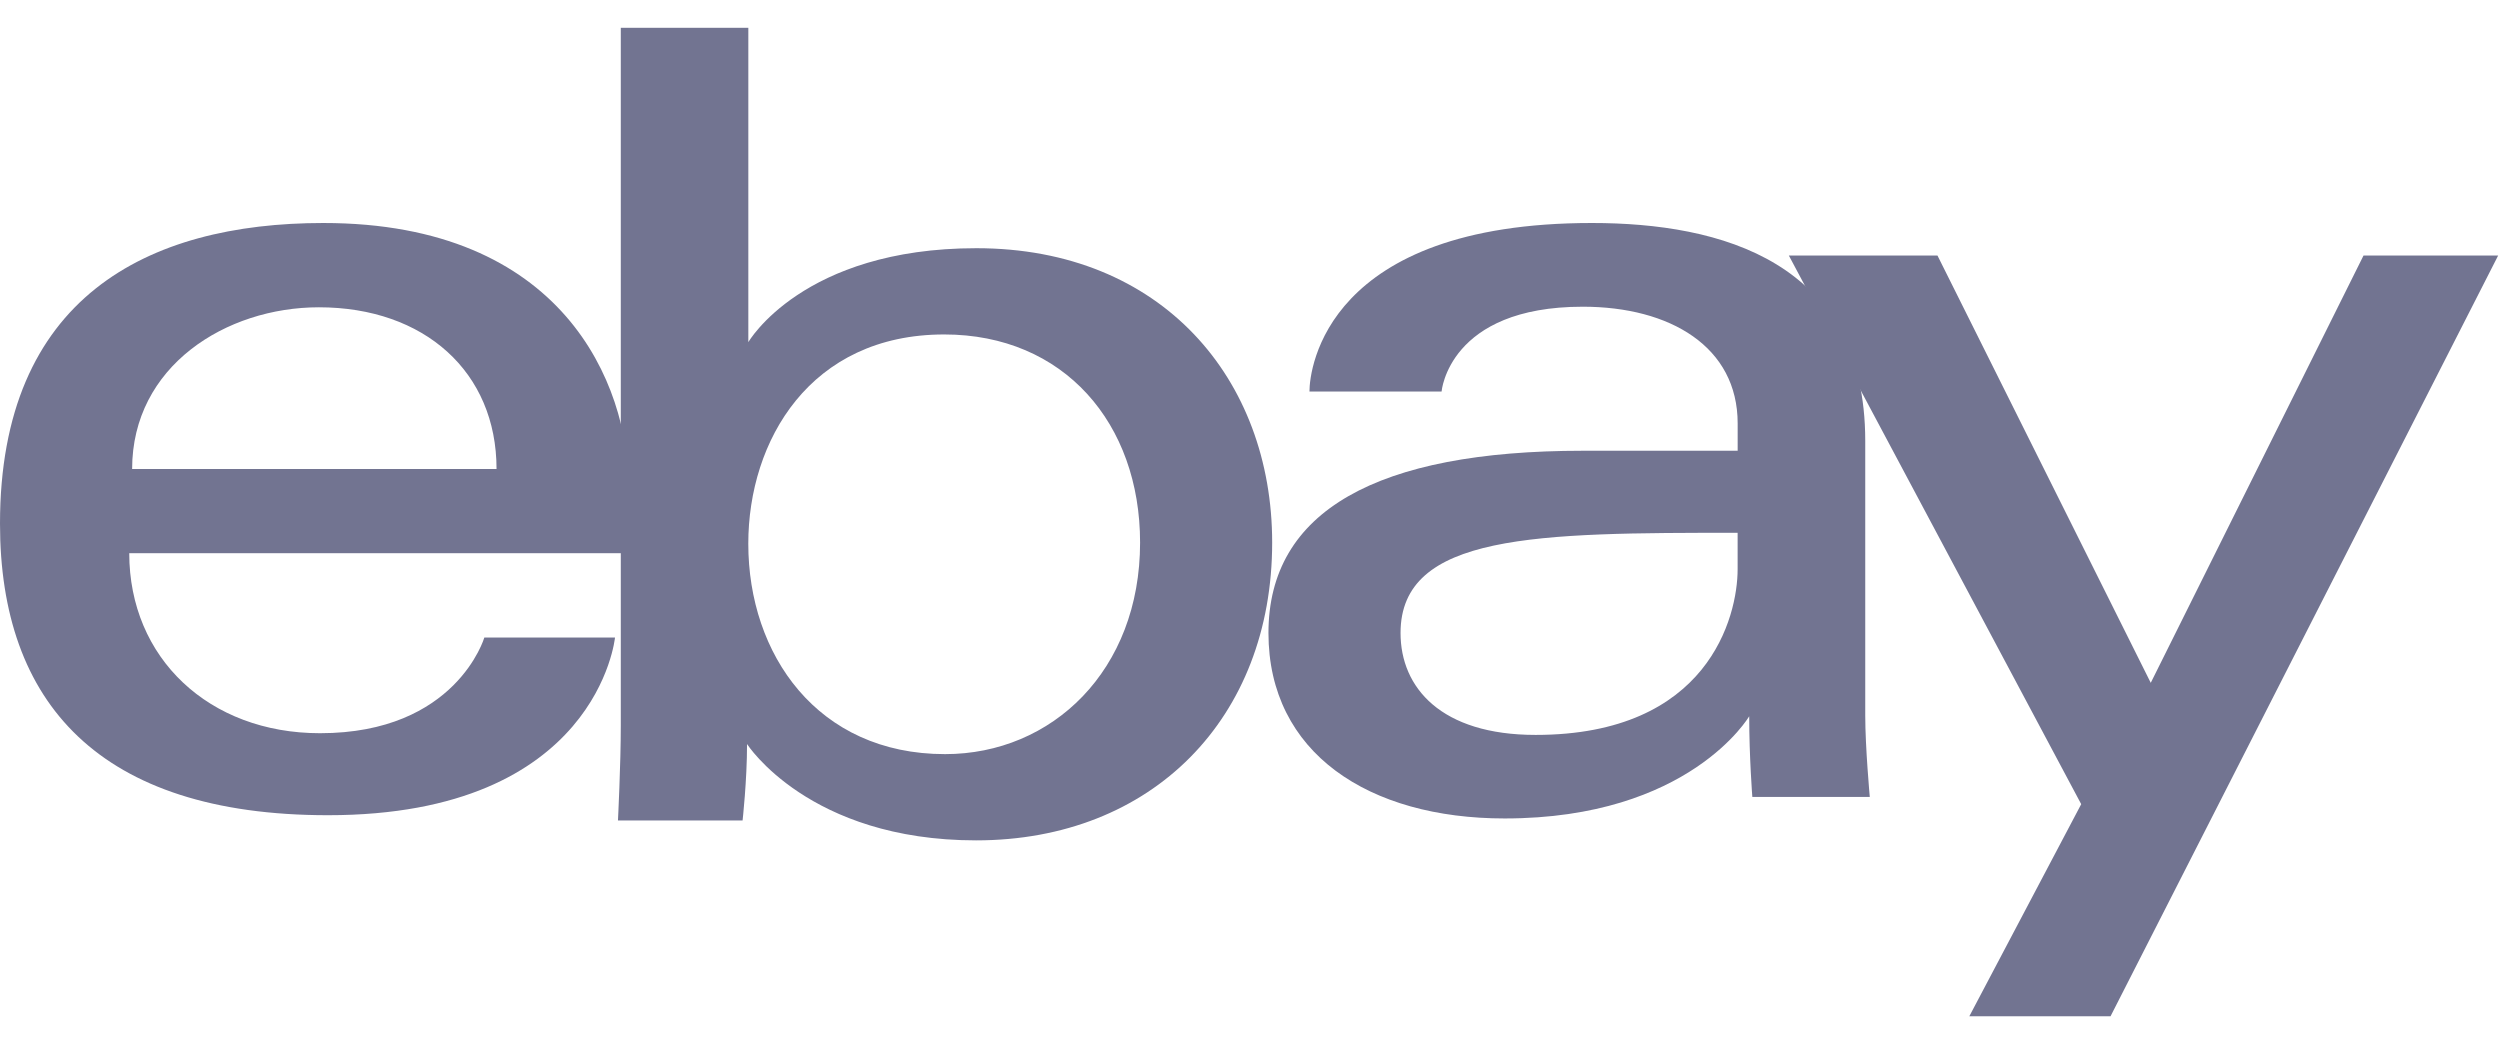
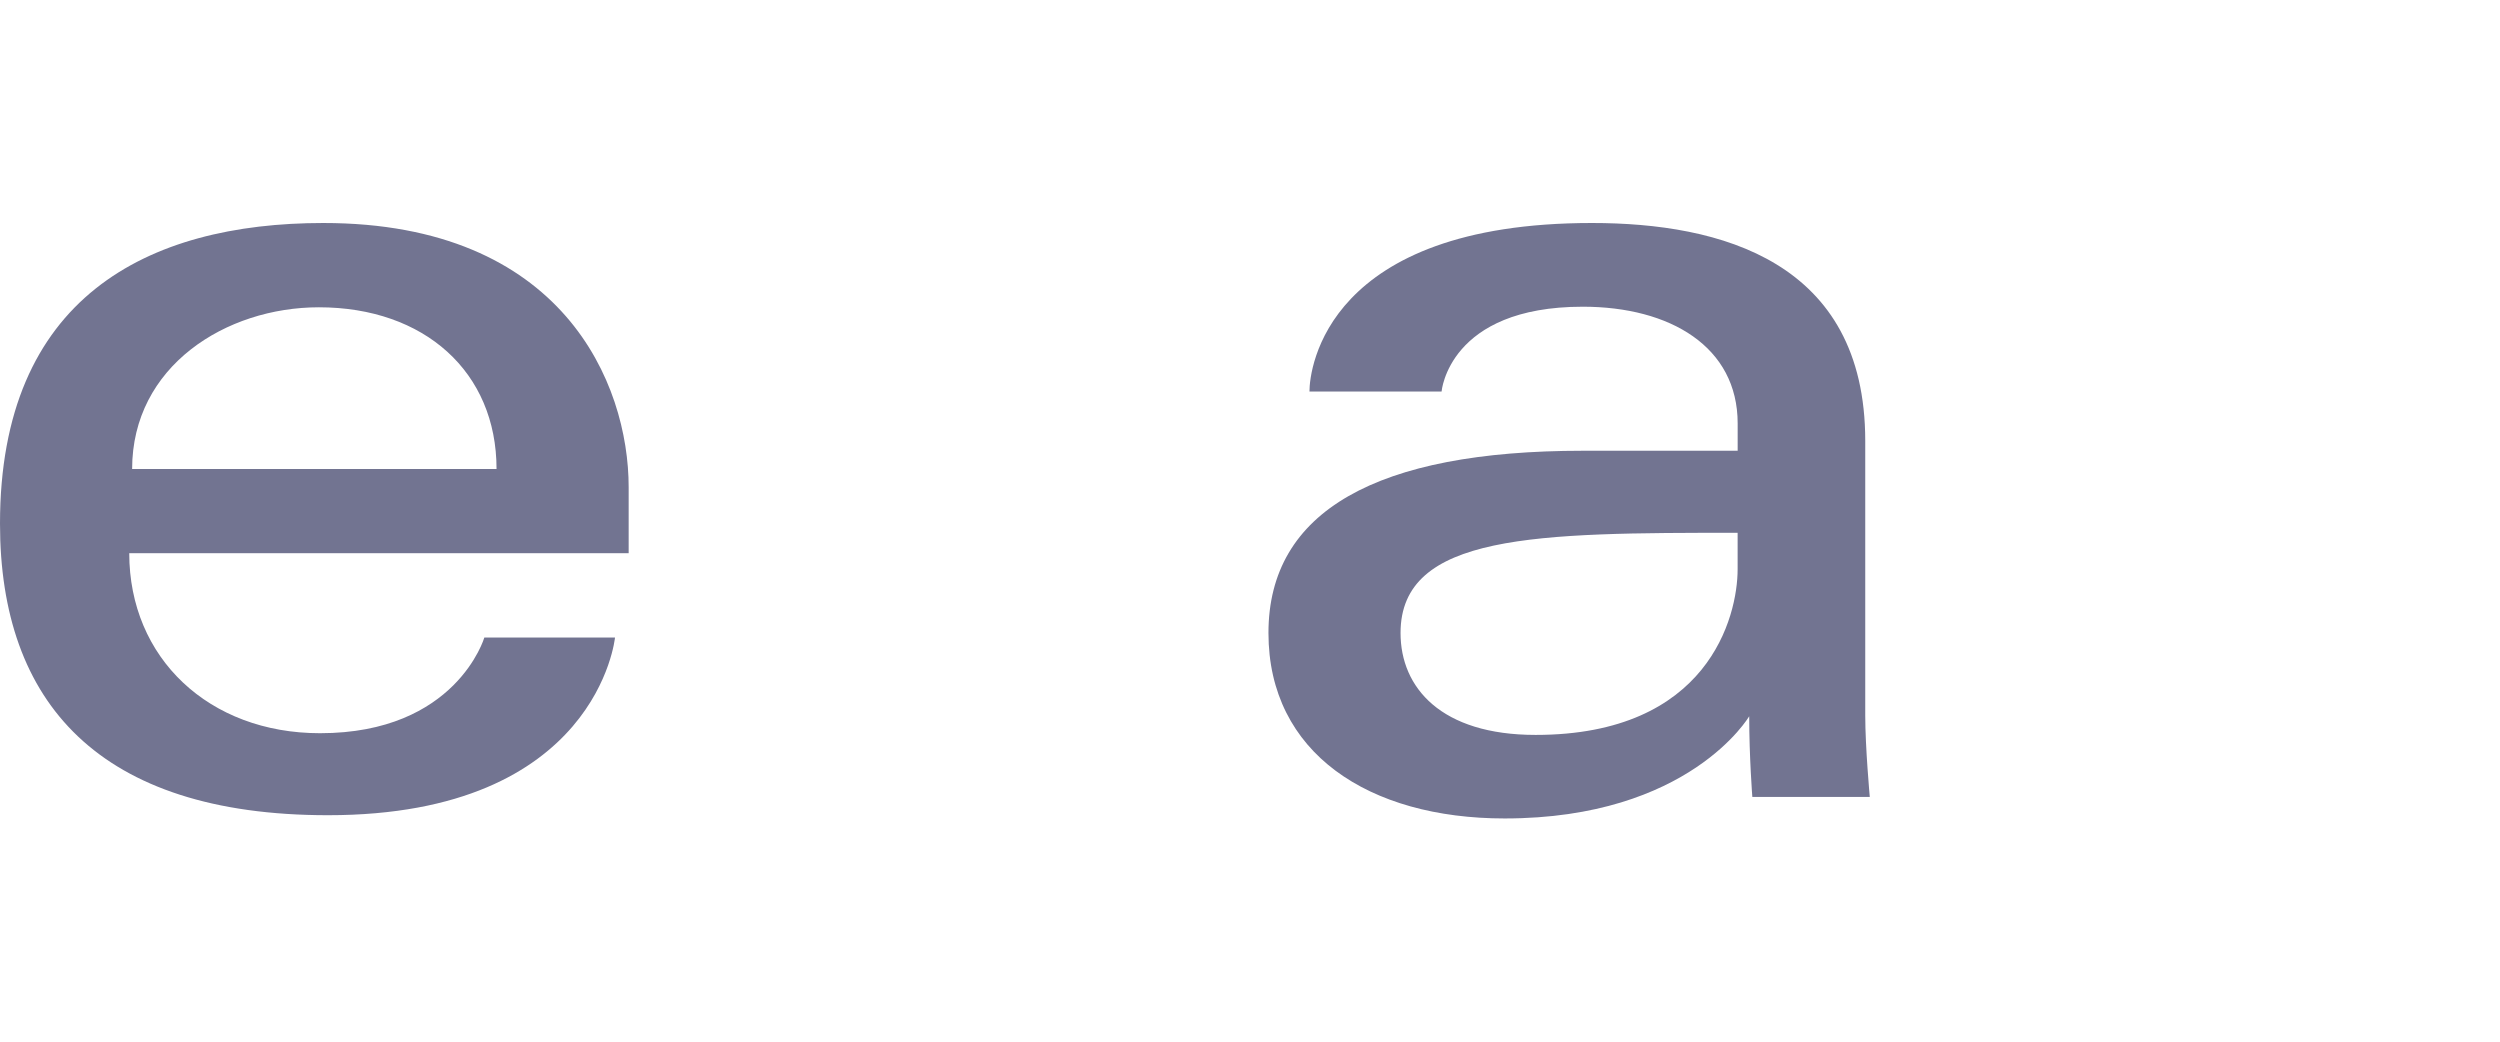
<svg xmlns="http://www.w3.org/2000/svg" version="1.1" viewBox="0 0 60 25">
  <title>Oval</title>
  <desc>Created with Sketch.</desc>
  <g fill="none" fill-rule="evenodd">
    <g fill="#727491" fill-rule="nonzero">
      <path d="m7.762 5.352c-4.234 0-7.762 1.796-7.762 7.216 0 4.293 2.373 6.997 7.872 6.997 6.473 0 6.888-4.264 6.888-4.264h-3.136s-0.672 2.296-3.943 2.296c-2.663 0-4.579-1.799-4.579-4.321h11.986v-1.583c0-2.495-1.584-6.341-7.325-6.341zm-0.109 2.023c2.535 0 4.264 1.553 4.264 3.881h-8.746c0-2.471 2.256-3.881 4.482-3.881z" />
-       <path d="m14.899 0.668v16.739c0 0.95-0.068 2.284-0.068 2.284h2.991s0.107-0.958 0.107-1.834c0 0 1.478 2.312 5.497 2.312 4.232 0 7.106-2.938 7.106-7.147 0-3.916-2.64-7.065-7.099-7.065-4.176 0-5.473 2.255-5.473 2.255v-7.544h-3.061zm7.762 7.359c2.874 0 4.701 2.133 4.701 4.995 0 3.069-2.111 5.077-4.681 5.077-3.067 0-4.722-2.395-4.722-5.05 0-2.474 1.485-5.022 4.701-5.022z" />
      <path d="m38.205 5.352c-6.37 0-6.778 3.488-6.778 4.045h3.171s0.166-2.036 3.389-2.036c2.094 0 3.717 0.959 3.717 2.801v0.656h-3.717c-4.935 0-7.544 1.444-7.544 4.373 0 2.883 2.41 4.452 5.668 4.452 4.439 0 5.87-2.453 5.87-2.453 0 0.976 0.075 1.937 0.075 1.937h2.819s-0.109-1.192-0.109-1.954v-6.59c0-4.321-3.486-5.231-6.56-5.231zm3.498 7.434v0.875c0 1.141-0.704 3.977-4.848 3.977-2.269 0-3.242-1.133-3.242-2.446 0-2.39 3.277-2.405 8.09-2.405z" />
-       <polygon points="42.932 6.132 46.499 6.132 51.618 16.388 56.725 6.132 59.956 6.132 50.653 24.39 47.264 24.39 49.949 19.3" />
    </g>
  </g>
</svg>